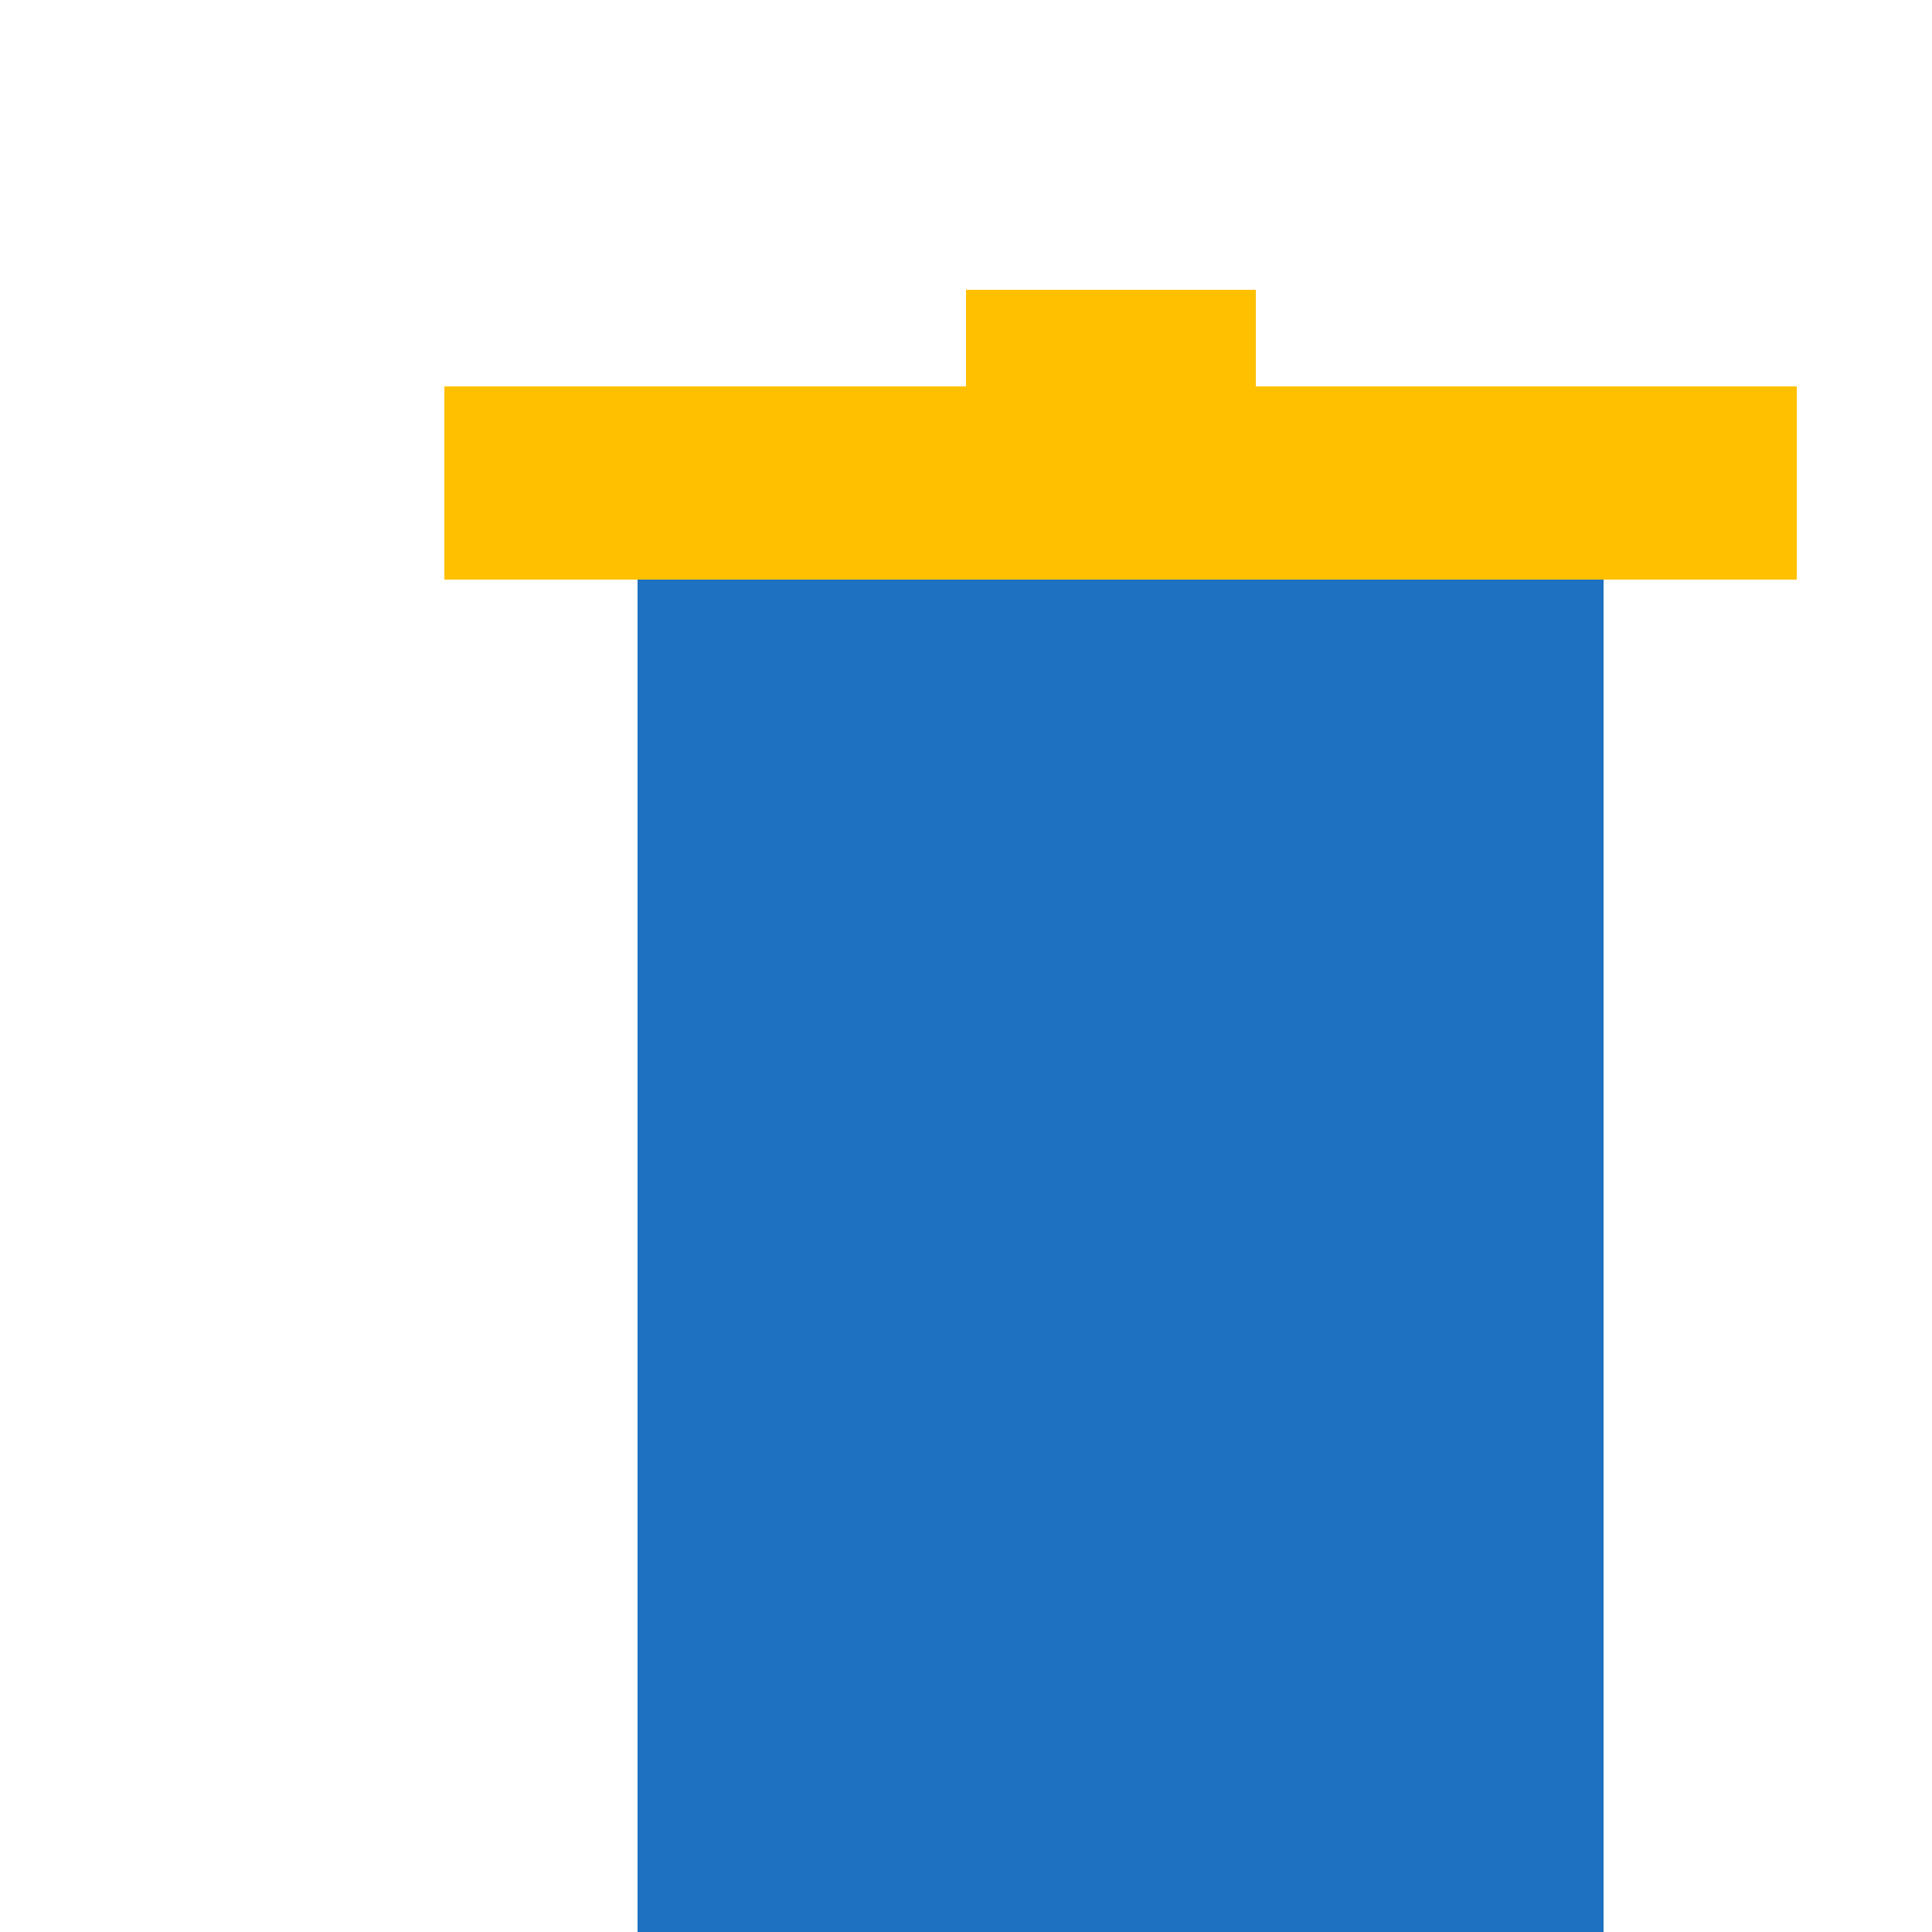
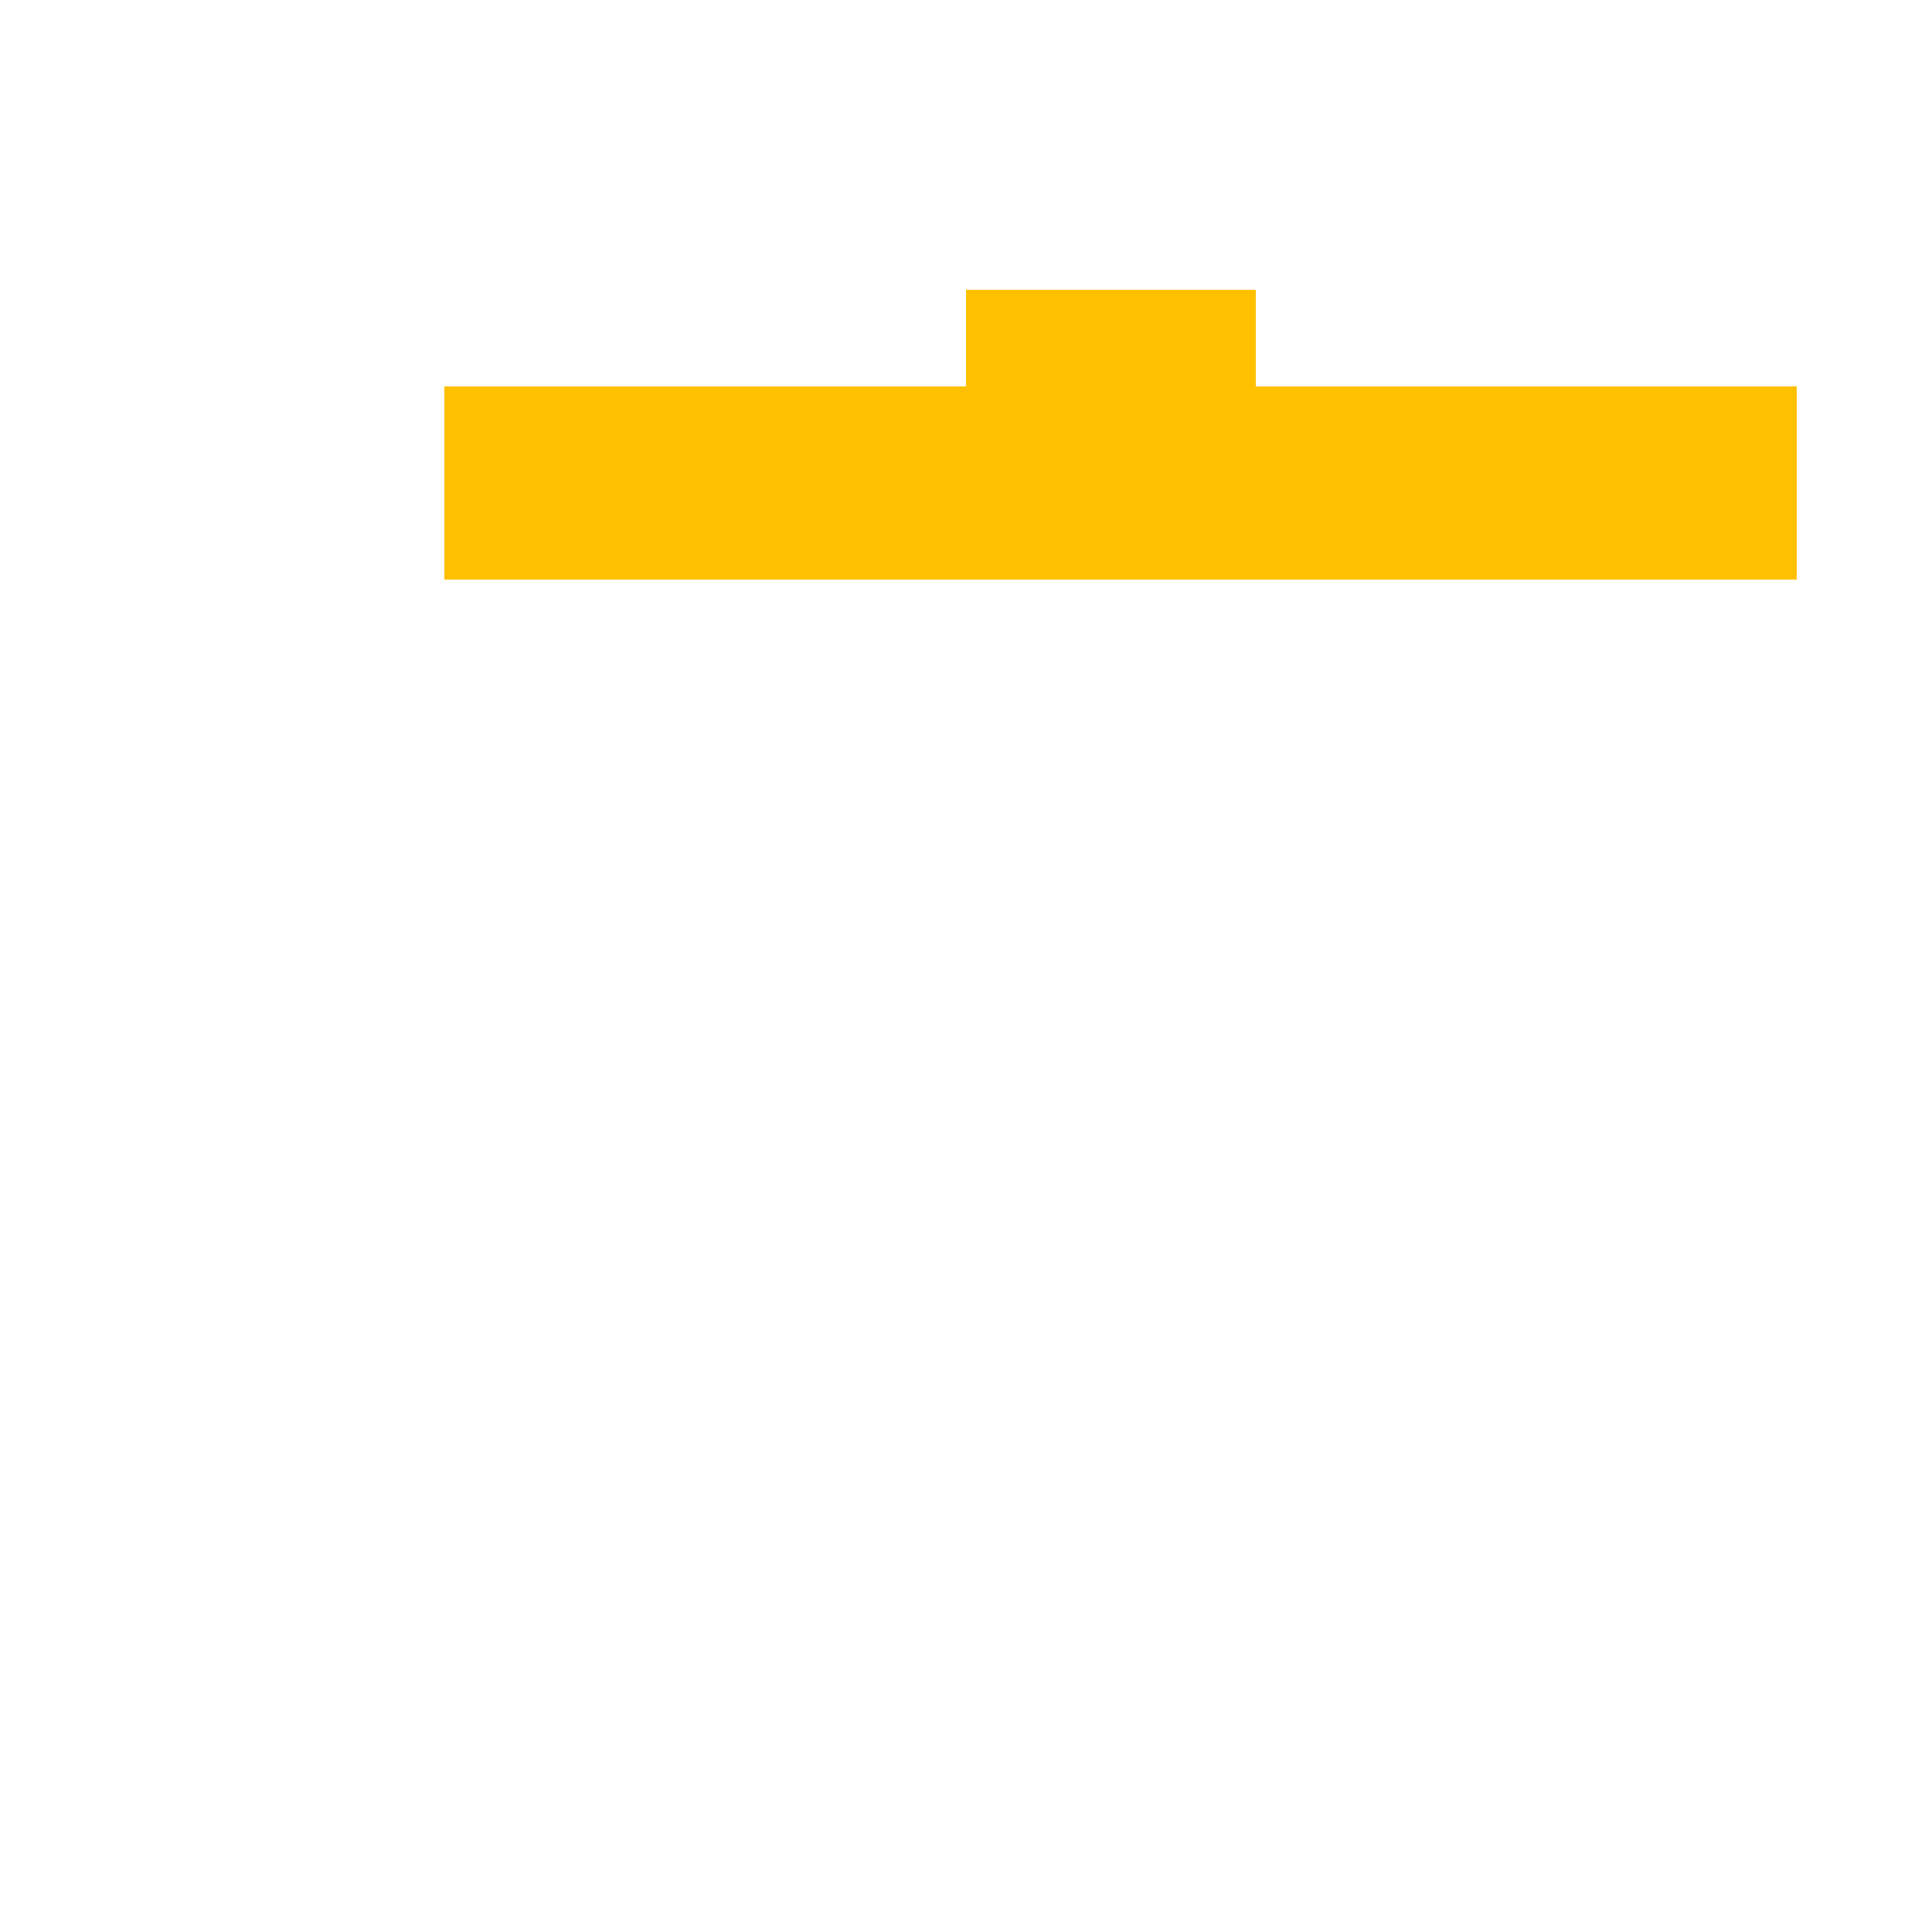
<svg xmlns="http://www.w3.org/2000/svg" height="100" width="100" viewBox="0 0 100 100">
-   <rect width="50" height="70" x="33" y="30" fill="#1e70c0" />
  <rect width="70" height="10" x="23" y="20" fill="#ffc000" />
  <rect width="15" height="5" x="50" y="15" fill="#ffc000" />
</svg>